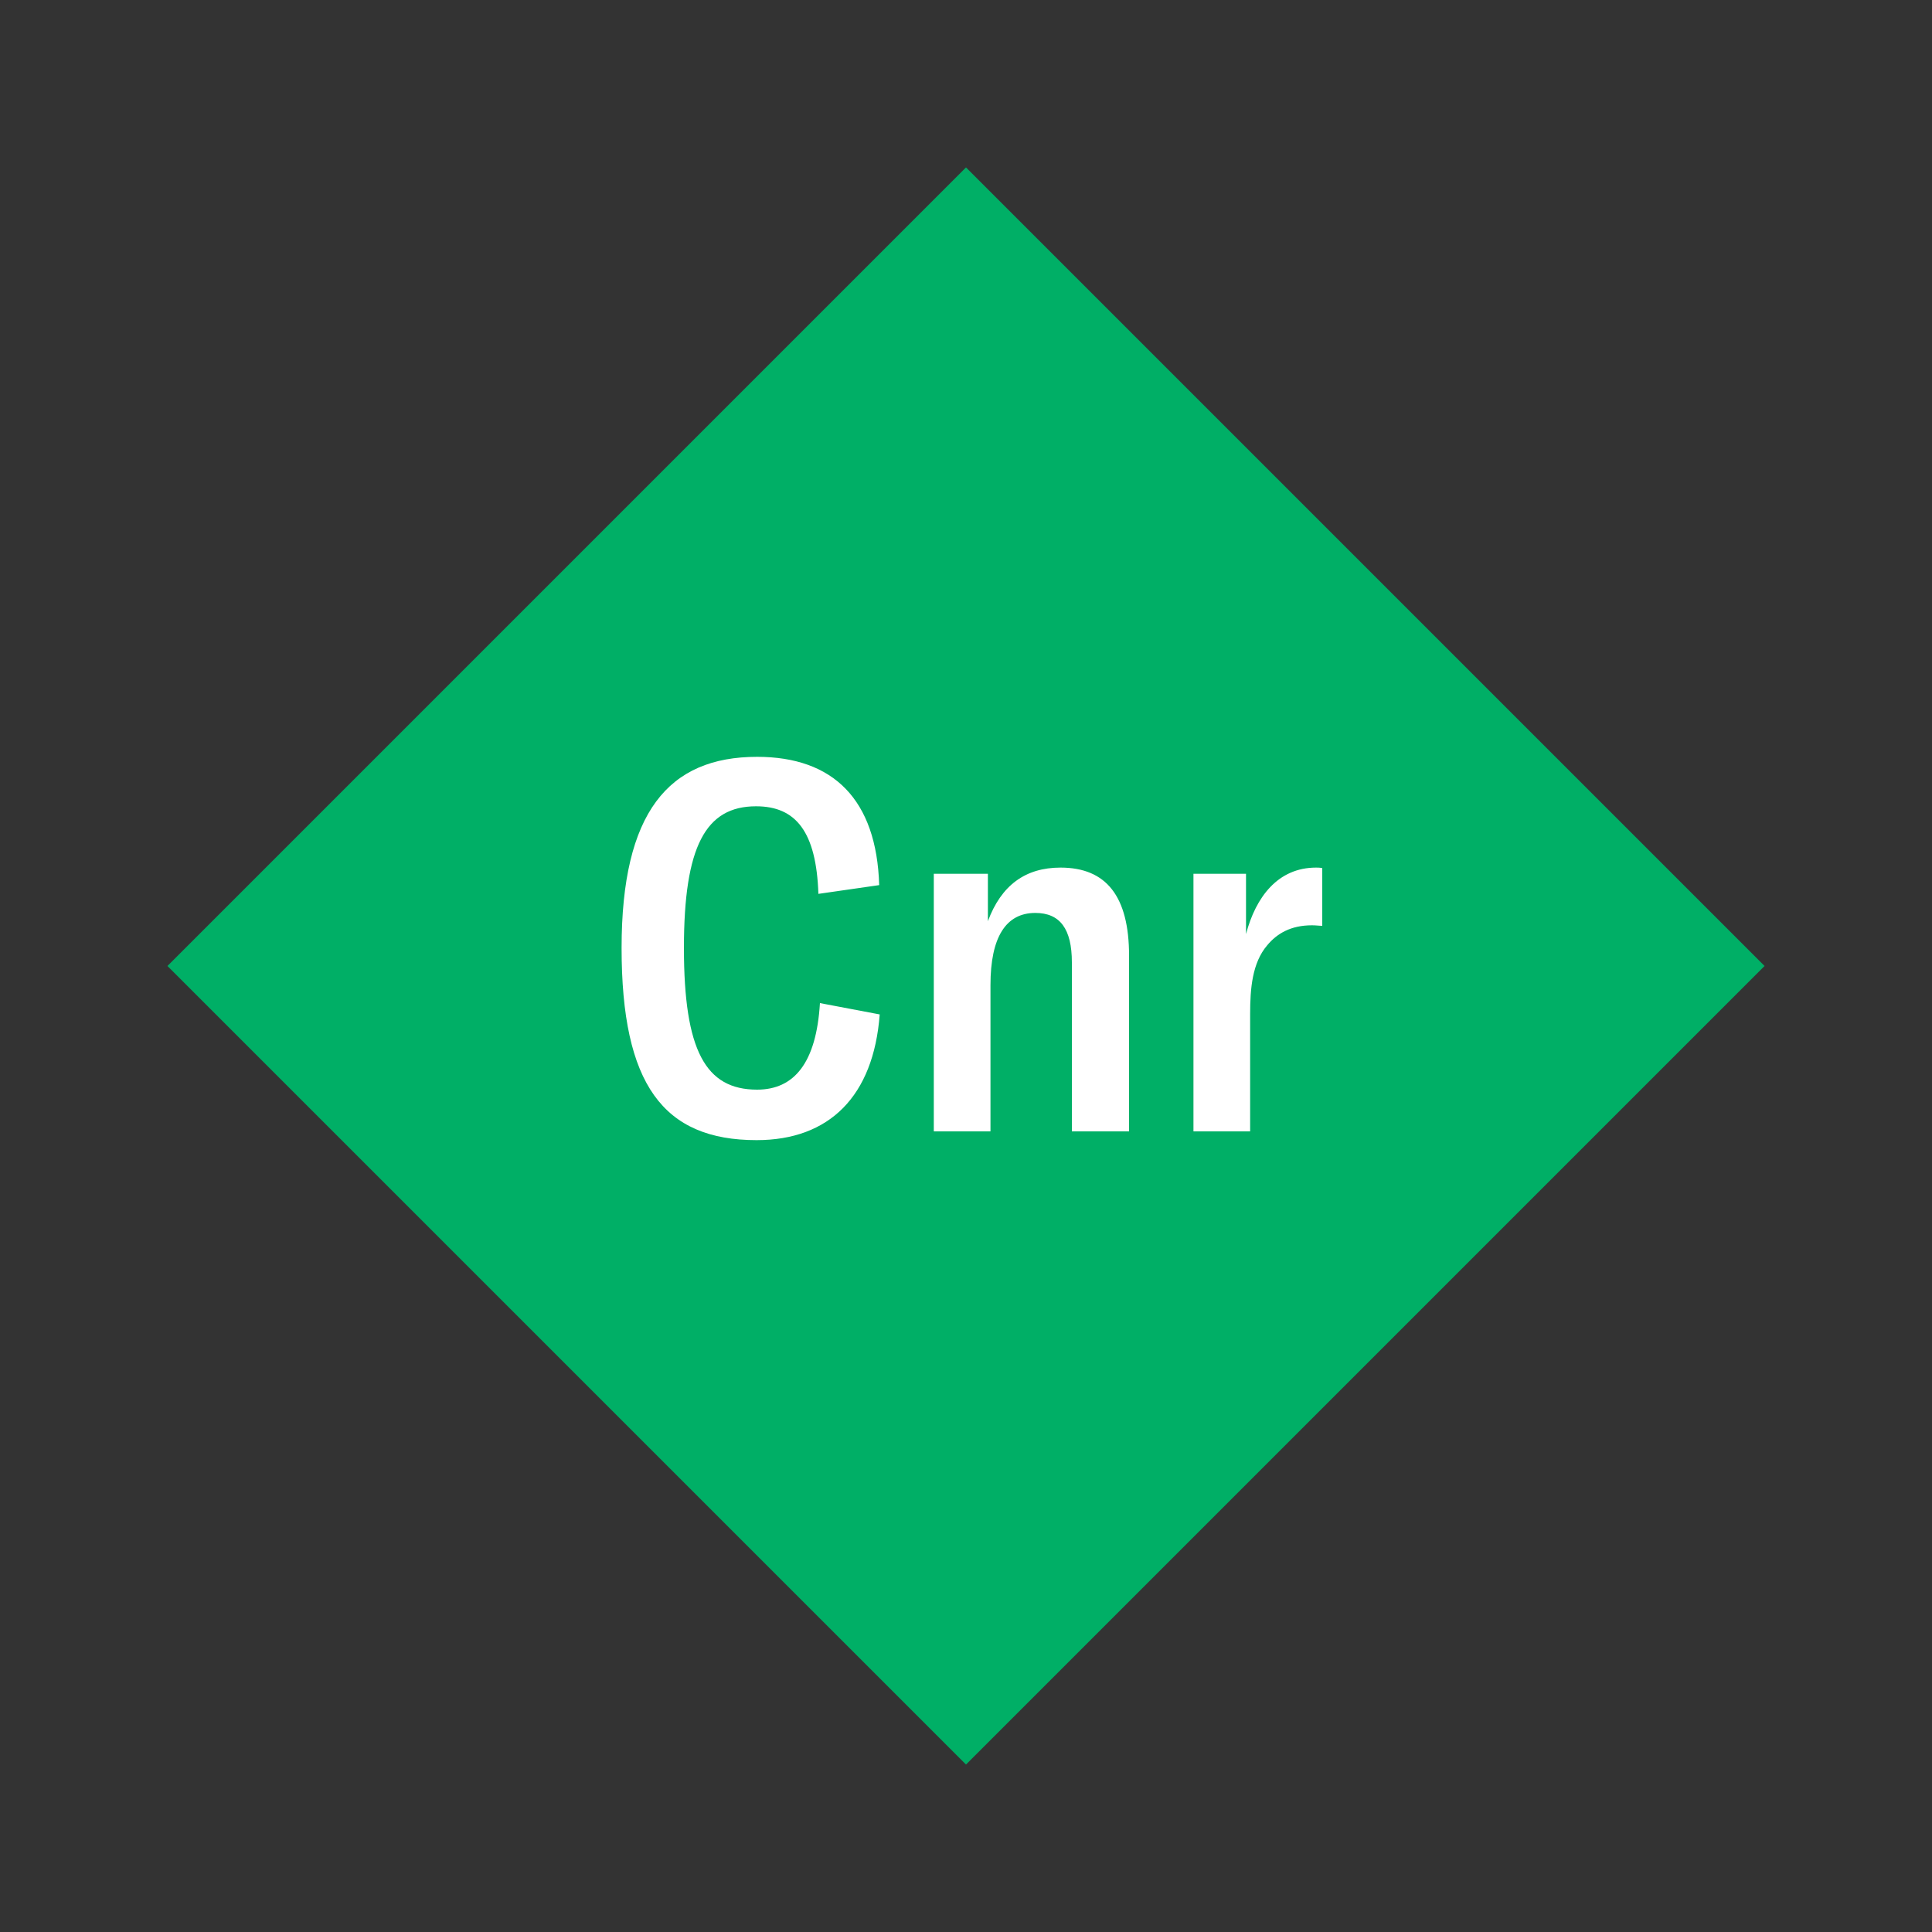
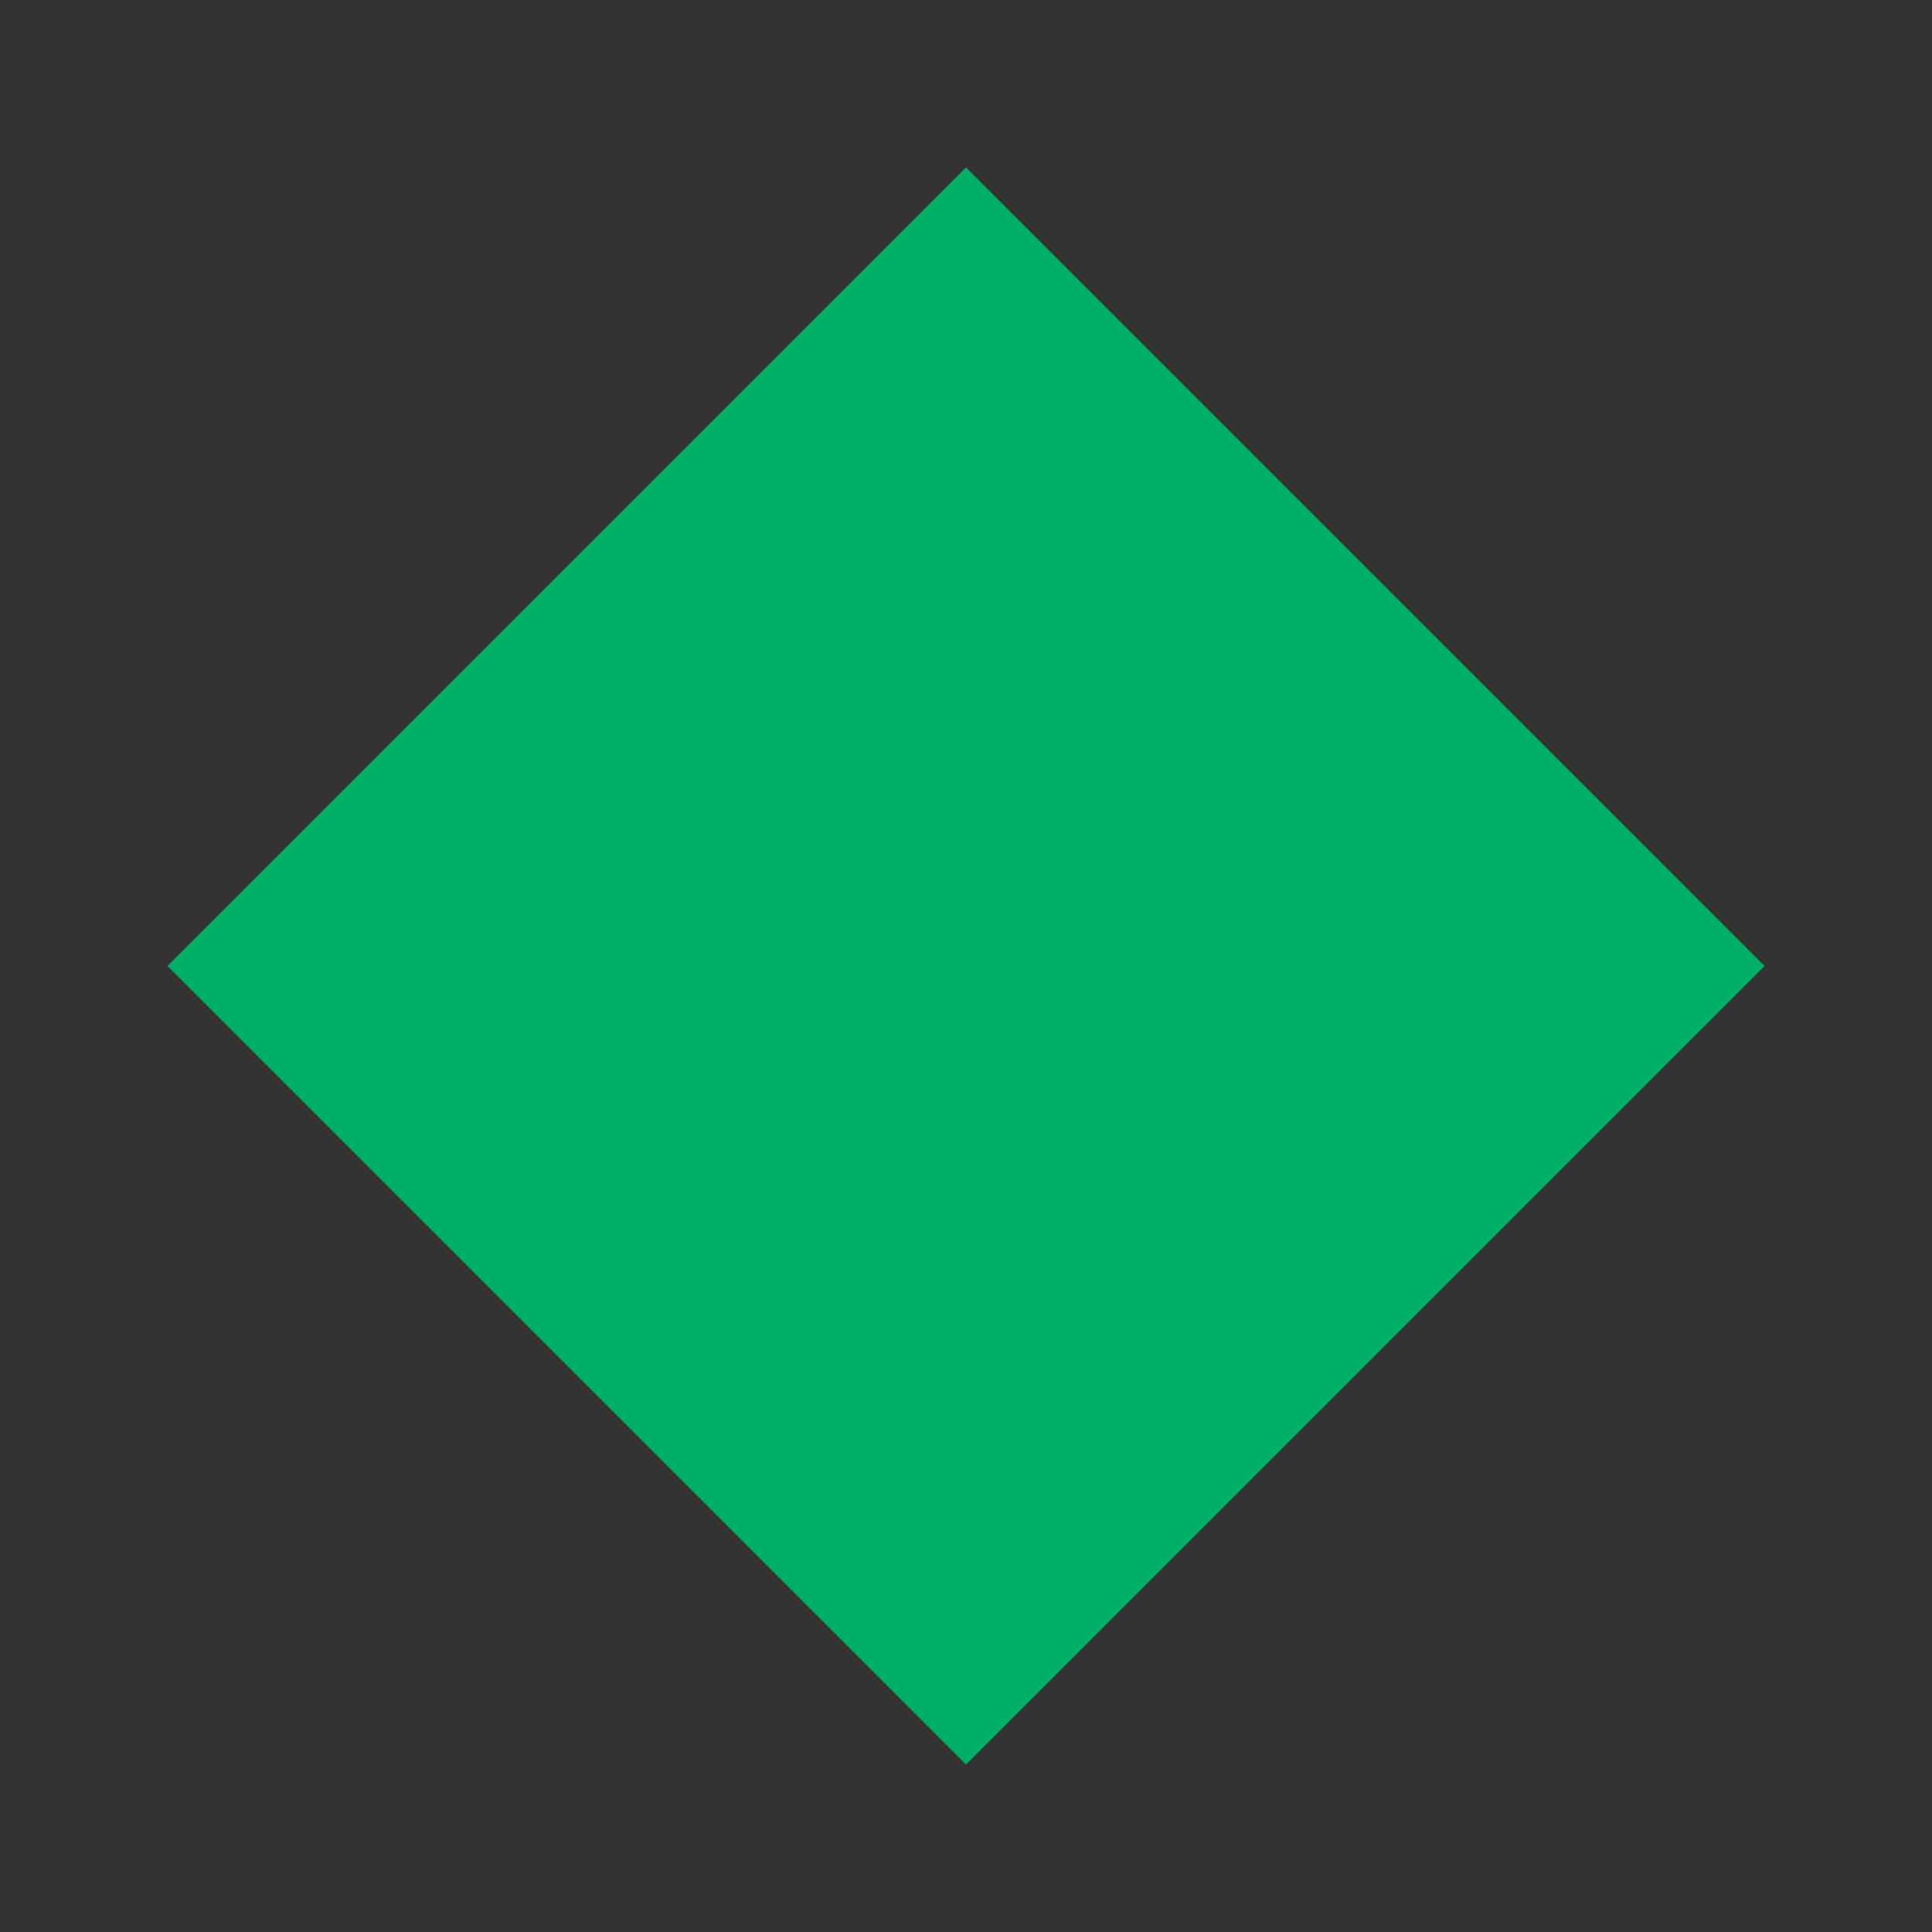
<svg xmlns="http://www.w3.org/2000/svg" width="1200" height="1200" viewBox="-75 -75 150 150">
  <rect x="-75" y="-75" width="150" height="150" fill="#333333" stroke="none" />
  <g>
    <path transform="scale(1,1)" d="M0-62L62 0 0 62-62 0z" fill="#00af66" />
-     <path fill="#fff" d="M-16.26 13.52C-10.62 13.52-7.18 10.12-6.70 3.76L-11.34 2.88C-11.62 7.52-13.34 9.60-16.22 9.60C-20.22 9.60-21.90 6.56-21.90-1.40C-21.90-9.28-20.22-12.40-16.30-12.40C-13.22-12.40-11.62-10.44-11.46-5.60L-6.74-6.28C-6.94-12.92-10.30-16.24-16.22-16.24C-23.10-16.24-26.74-11.92-26.74-1.40C-26.74 9.20-23.50 13.52-16.26 13.52ZM-2.50 12.84L1.90 12.84L1.90 1.48C1.90-2.24 3.10-4.12 5.38-4.12C7.30-4.12 8.22-2.88 8.22-0.28L8.22 12.84L12.66 12.84L12.66-0.80C12.66-5.40 10.90-7.64 7.34-7.64C4.62-7.64 2.74-6.28 1.70-3.48L1.70-7.16L-2.50-7.16ZM21.74-2.48L21.74-7.16L17.66-7.16L17.66 12.84L22.06 12.84L22.06 3.72C22.06 1.76 22.22-0.24 23.38-1.60C24.14-2.52 25.22-3.16 26.86-3.16C27.18-3.16 27.42-3.12 27.66-3.12L27.66-7.60C27.46-7.64 27.34-7.64 27.18-7.64C24.22-7.64 22.50-5.36 21.74-2.48Z" />
  </g>
</svg>